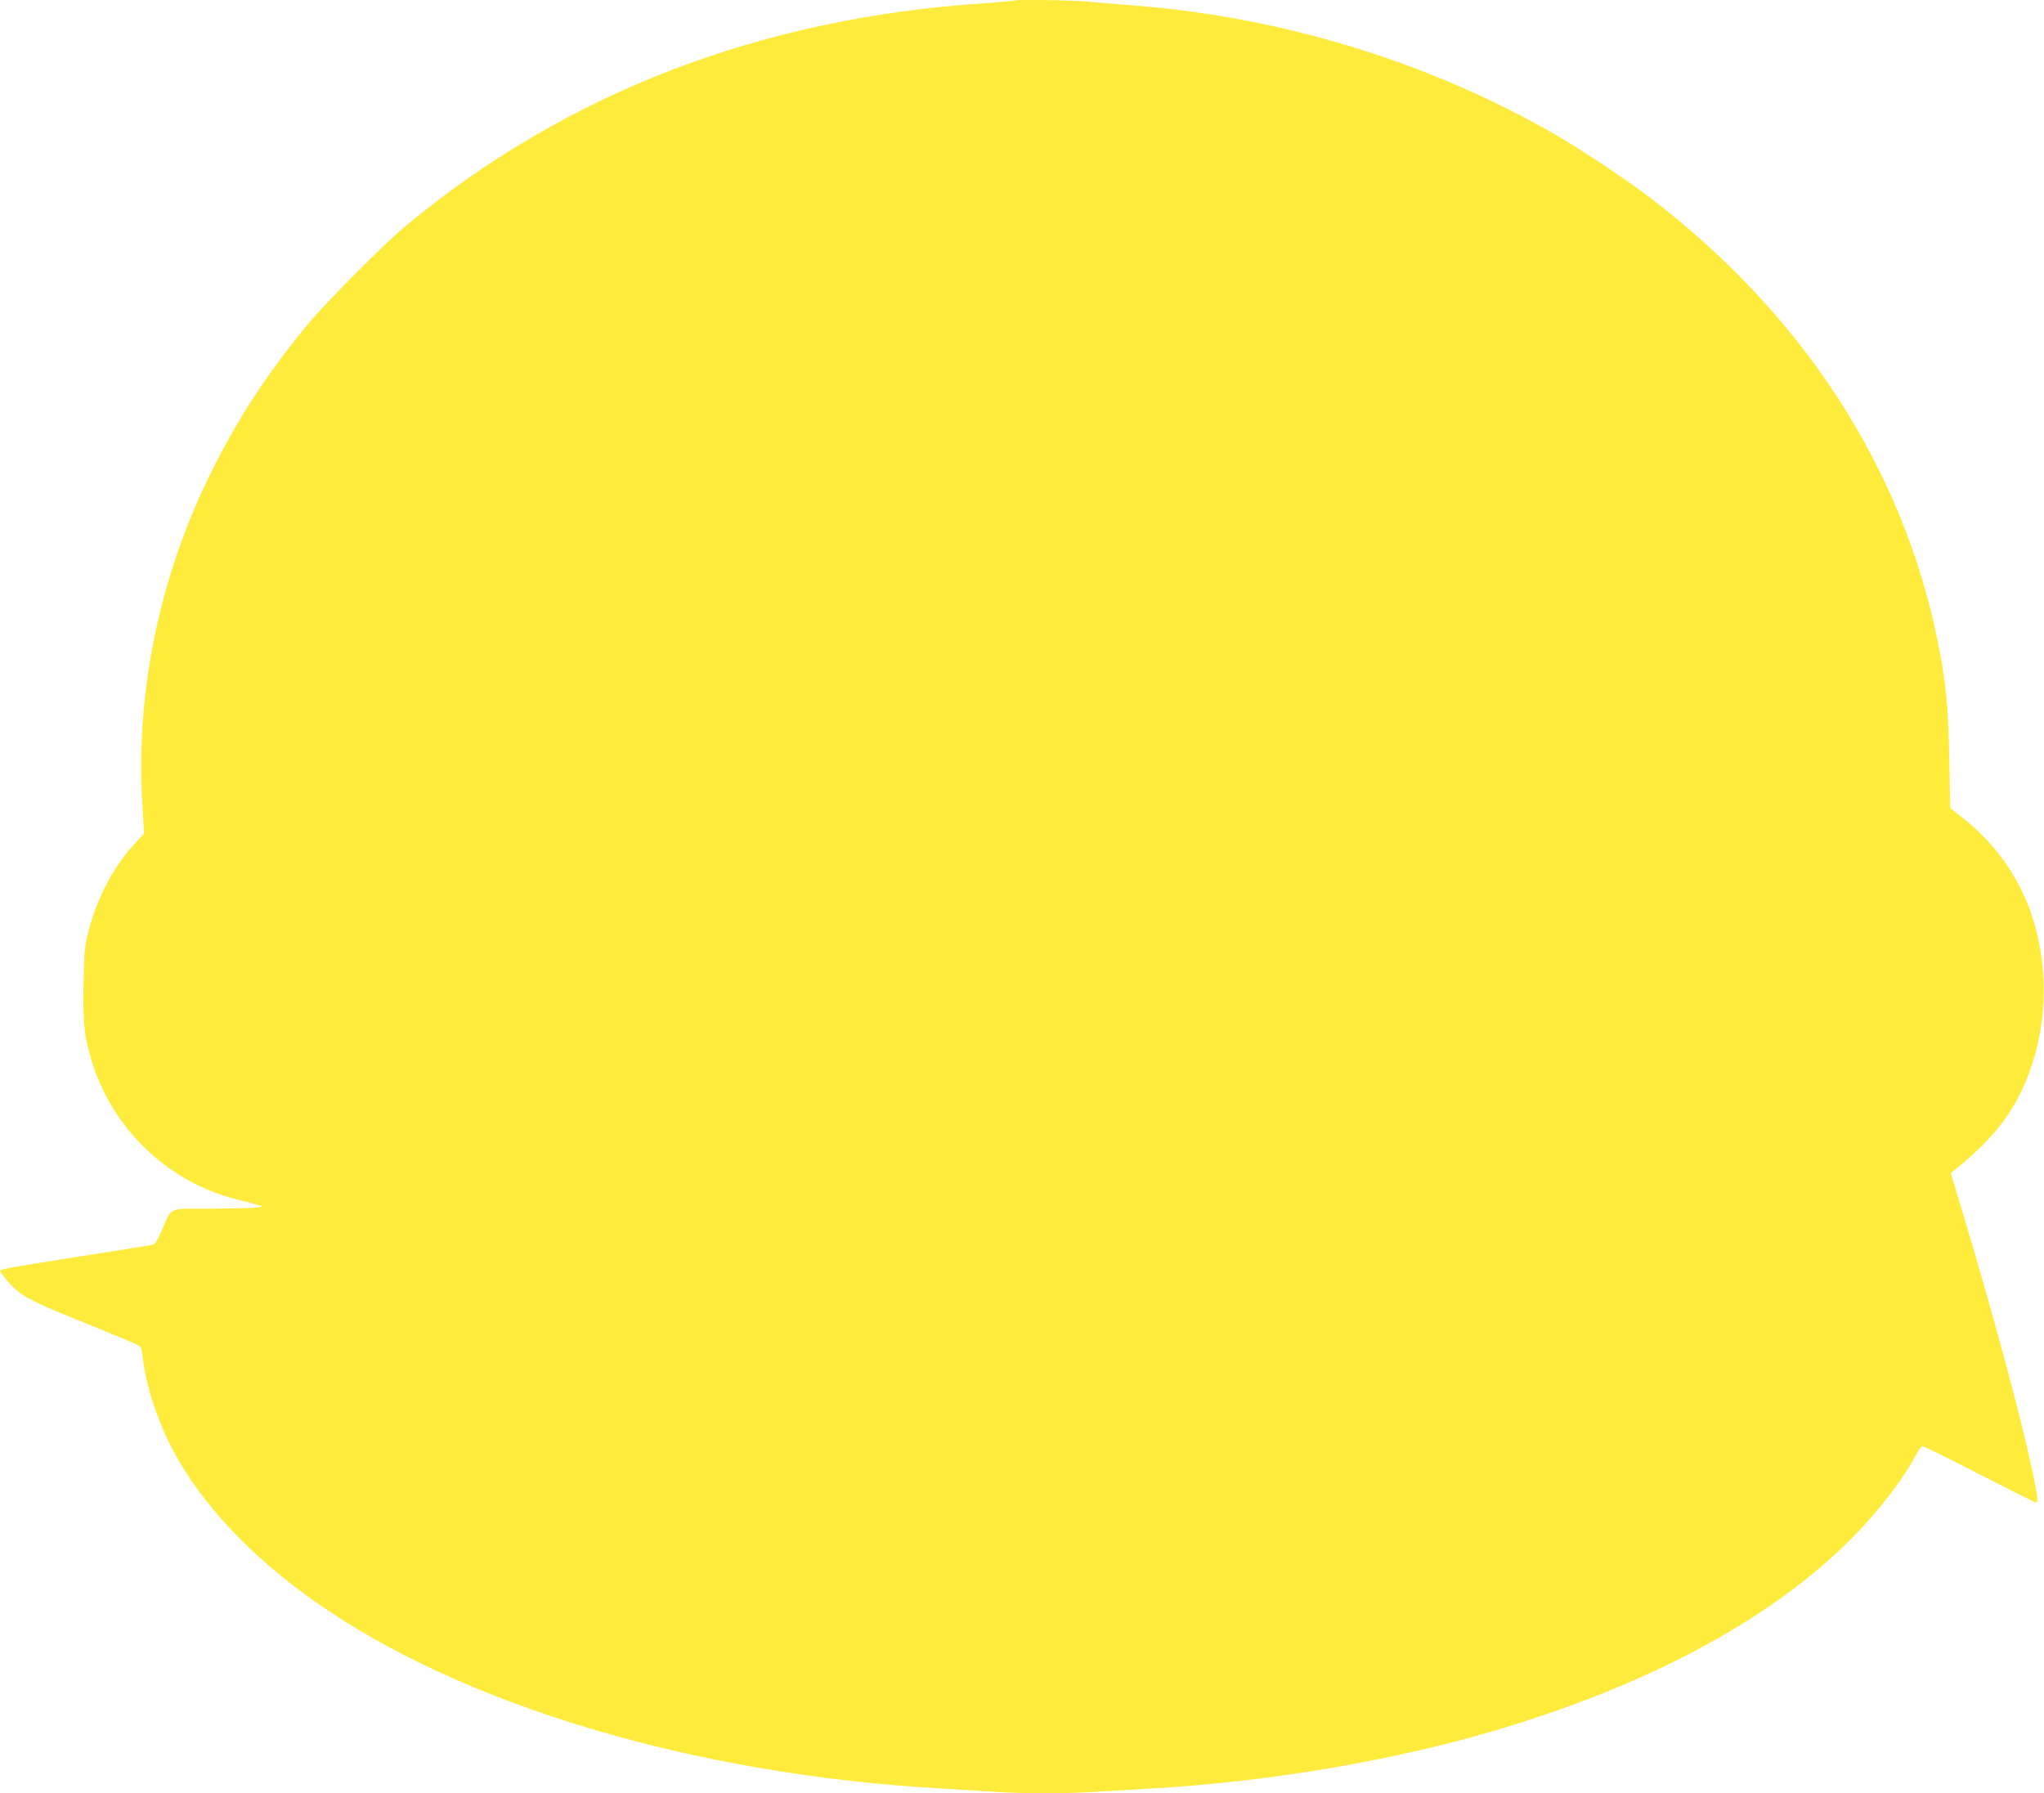
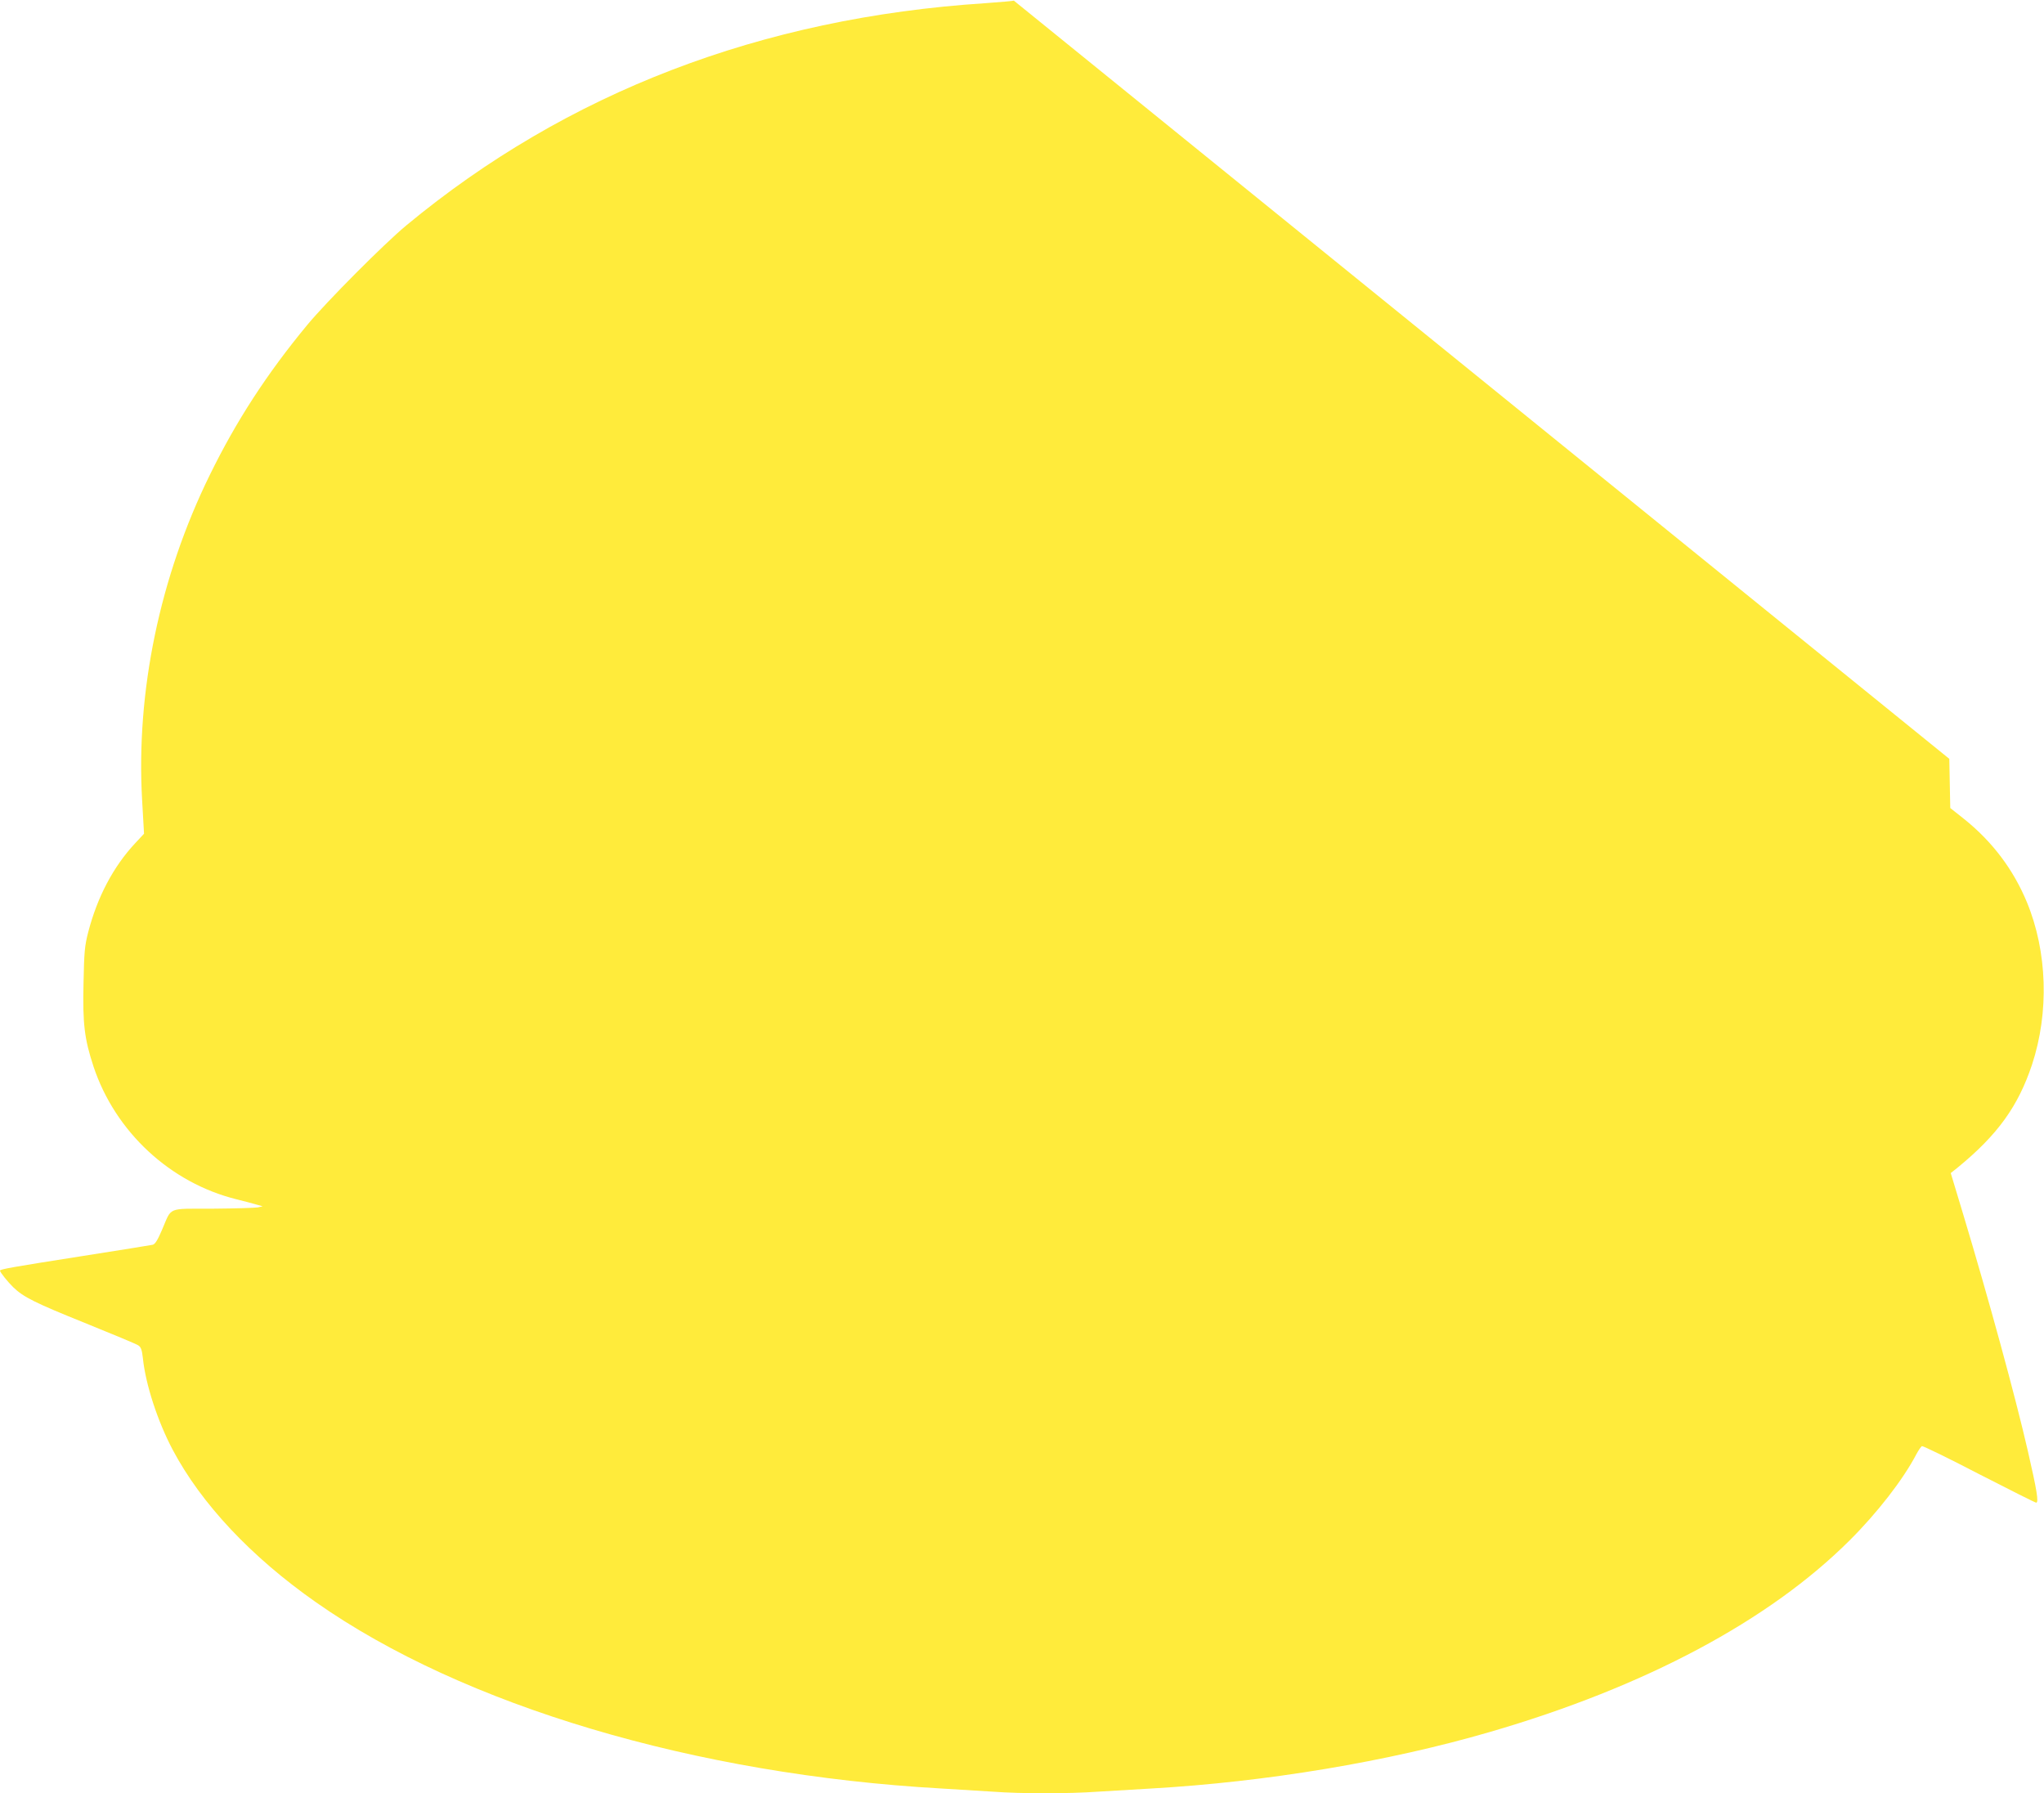
<svg xmlns="http://www.w3.org/2000/svg" version="1.0" width="1280pt" height="1123pt" viewBox="0 0 1280 1123" preserveAspectRatio="xMidYMid meet">
  <g transform="translate(0,1123) scale(0.1,-0.1)" fill="#ffeb3b" stroke="none">
-     <path d="M6349 11226 c-2 -2 -83 -9 -179 -16 -1402 -91 -2621 -559 -3625 -1391 -139 -115 -502 -480 -621 -624 -254 -307 -445 -602 -610 -939 -314 -639 -463 -1359 -424 -2037 l12 -210 -56 -60 c-137 -147 -236 -336 -293 -554 -23 -89 -26 -125 -30 -322 -6 -256 6 -350 63 -523 136 -408 480 -727 894 -830 47 -12 103 -26 125 -33 l40 -11 -30 -7 c-16 -3 -144 -7 -282 -8 -292 -1 -255 14 -319 -134 -27 -63 -43 -89 -58 -92 -12 -3 -208 -34 -436 -70 -445 -70 -520 -83 -520 -92 0 -10 49 -71 83 -104 64 -62 137 -98 447 -223 173 -70 325 -133 336 -141 17 -11 23 -28 29 -82 17 -163 92 -393 186 -571 179 -338 490 -670 898 -956 922 -647 2373 -1079 3916 -1166 105 -6 251 -15 325 -20 173 -13 472 -13 654 0 77 5 229 14 336 20 718 41 1482 168 2120 354 971 282 1749 697 2253 1200 172 171 335 381 417 538 14 26 30 50 36 52 6 2 167 -76 357 -175 191 -98 352 -179 358 -179 17 0 5 75 -52 323 -78 340 -244 948 -406 1486 l-77 255 44 35 c250 205 378 383 465 644 108 328 96 707 -32 1017 -85 205 -216 379 -393 521 l-87 69 -6 308 c-6 328 -21 484 -73 737 -219 1085 -848 2053 -1805 2780 -151 115 -428 299 -589 392 -781 450 -1697 733 -2620 807 -107 9 -249 21 -315 26 -117 10 -447 14 -456 6z" />
+     <path d="M6349 11226 c-2 -2 -83 -9 -179 -16 -1402 -91 -2621 -559 -3625 -1391 -139 -115 -502 -480 -621 -624 -254 -307 -445 -602 -610 -939 -314 -639 -463 -1359 -424 -2037 l12 -210 -56 -60 c-137 -147 -236 -336 -293 -554 -23 -89 -26 -125 -30 -322 -6 -256 6 -350 63 -523 136 -408 480 -727 894 -830 47 -12 103 -26 125 -33 l40 -11 -30 -7 c-16 -3 -144 -7 -282 -8 -292 -1 -255 14 -319 -134 -27 -63 -43 -89 -58 -92 -12 -3 -208 -34 -436 -70 -445 -70 -520 -83 -520 -92 0 -10 49 -71 83 -104 64 -62 137 -98 447 -223 173 -70 325 -133 336 -141 17 -11 23 -28 29 -82 17 -163 92 -393 186 -571 179 -338 490 -670 898 -956 922 -647 2373 -1079 3916 -1166 105 -6 251 -15 325 -20 173 -13 472 -13 654 0 77 5 229 14 336 20 718 41 1482 168 2120 354 971 282 1749 697 2253 1200 172 171 335 381 417 538 14 26 30 50 36 52 6 2 167 -76 357 -175 191 -98 352 -179 358 -179 17 0 5 75 -52 323 -78 340 -244 948 -406 1486 l-77 255 44 35 c250 205 378 383 465 644 108 328 96 707 -32 1017 -85 205 -216 379 -393 521 l-87 69 -6 308 z" />
  </g>
</svg>